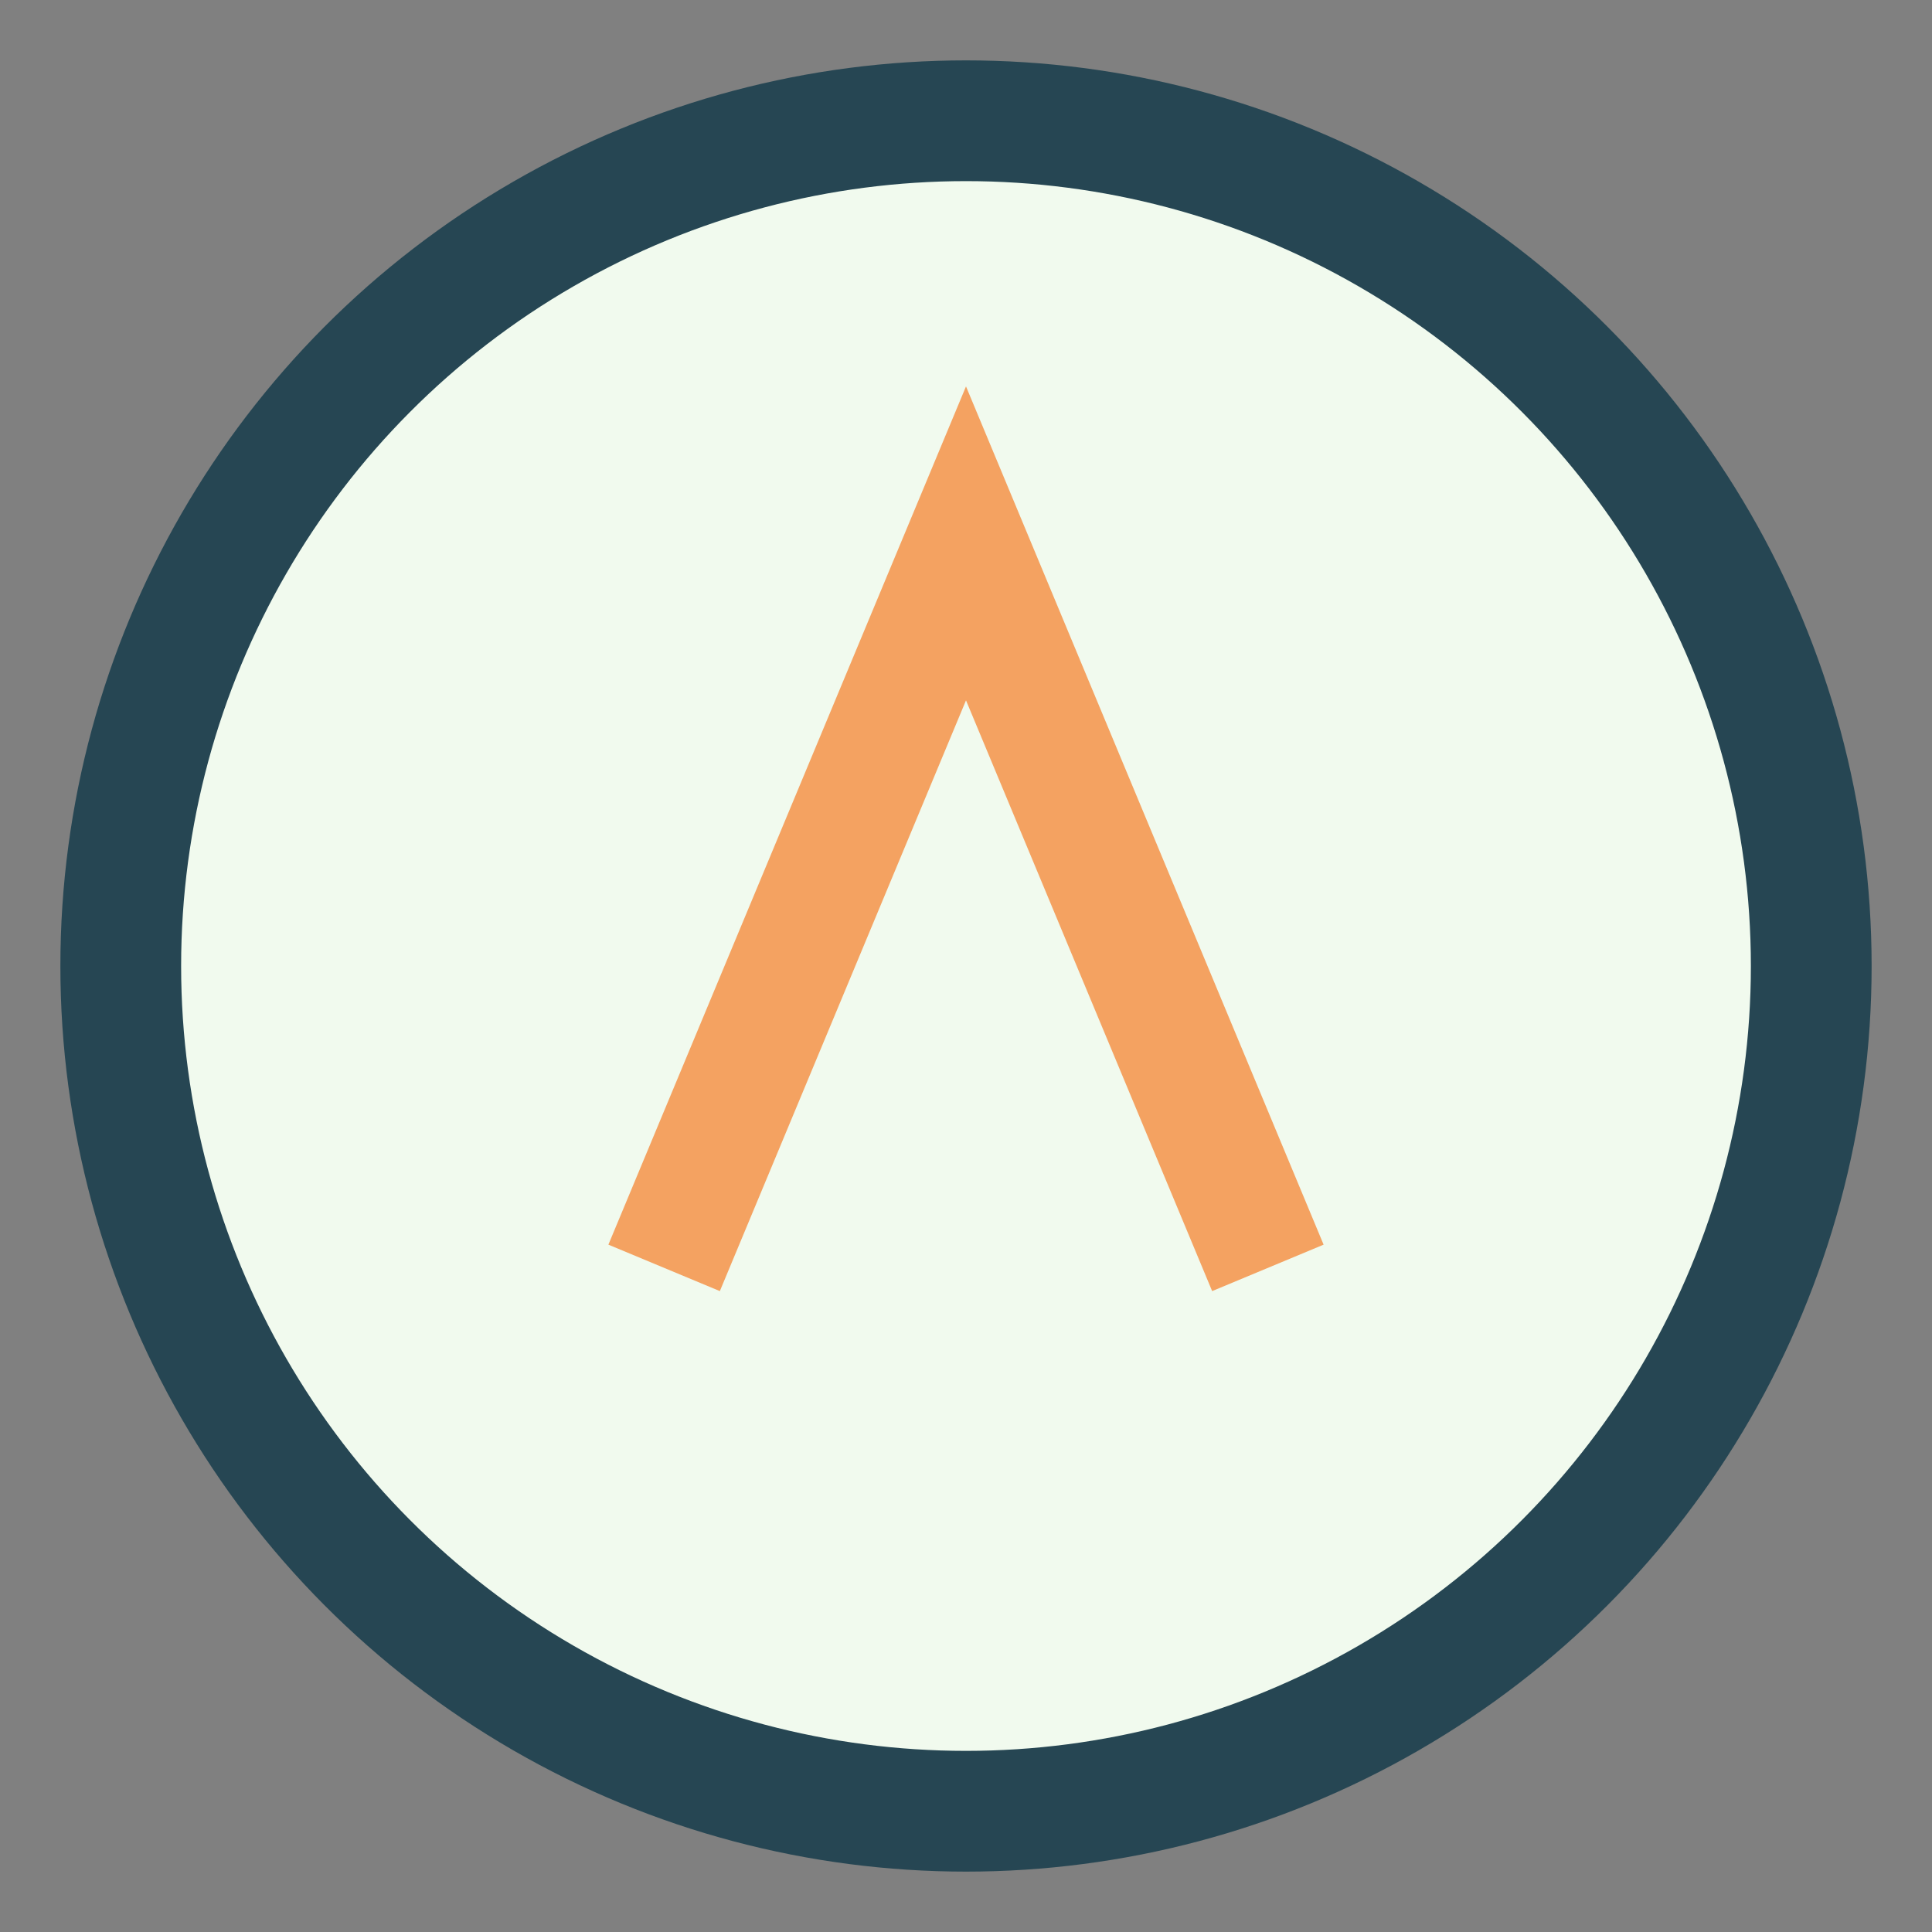
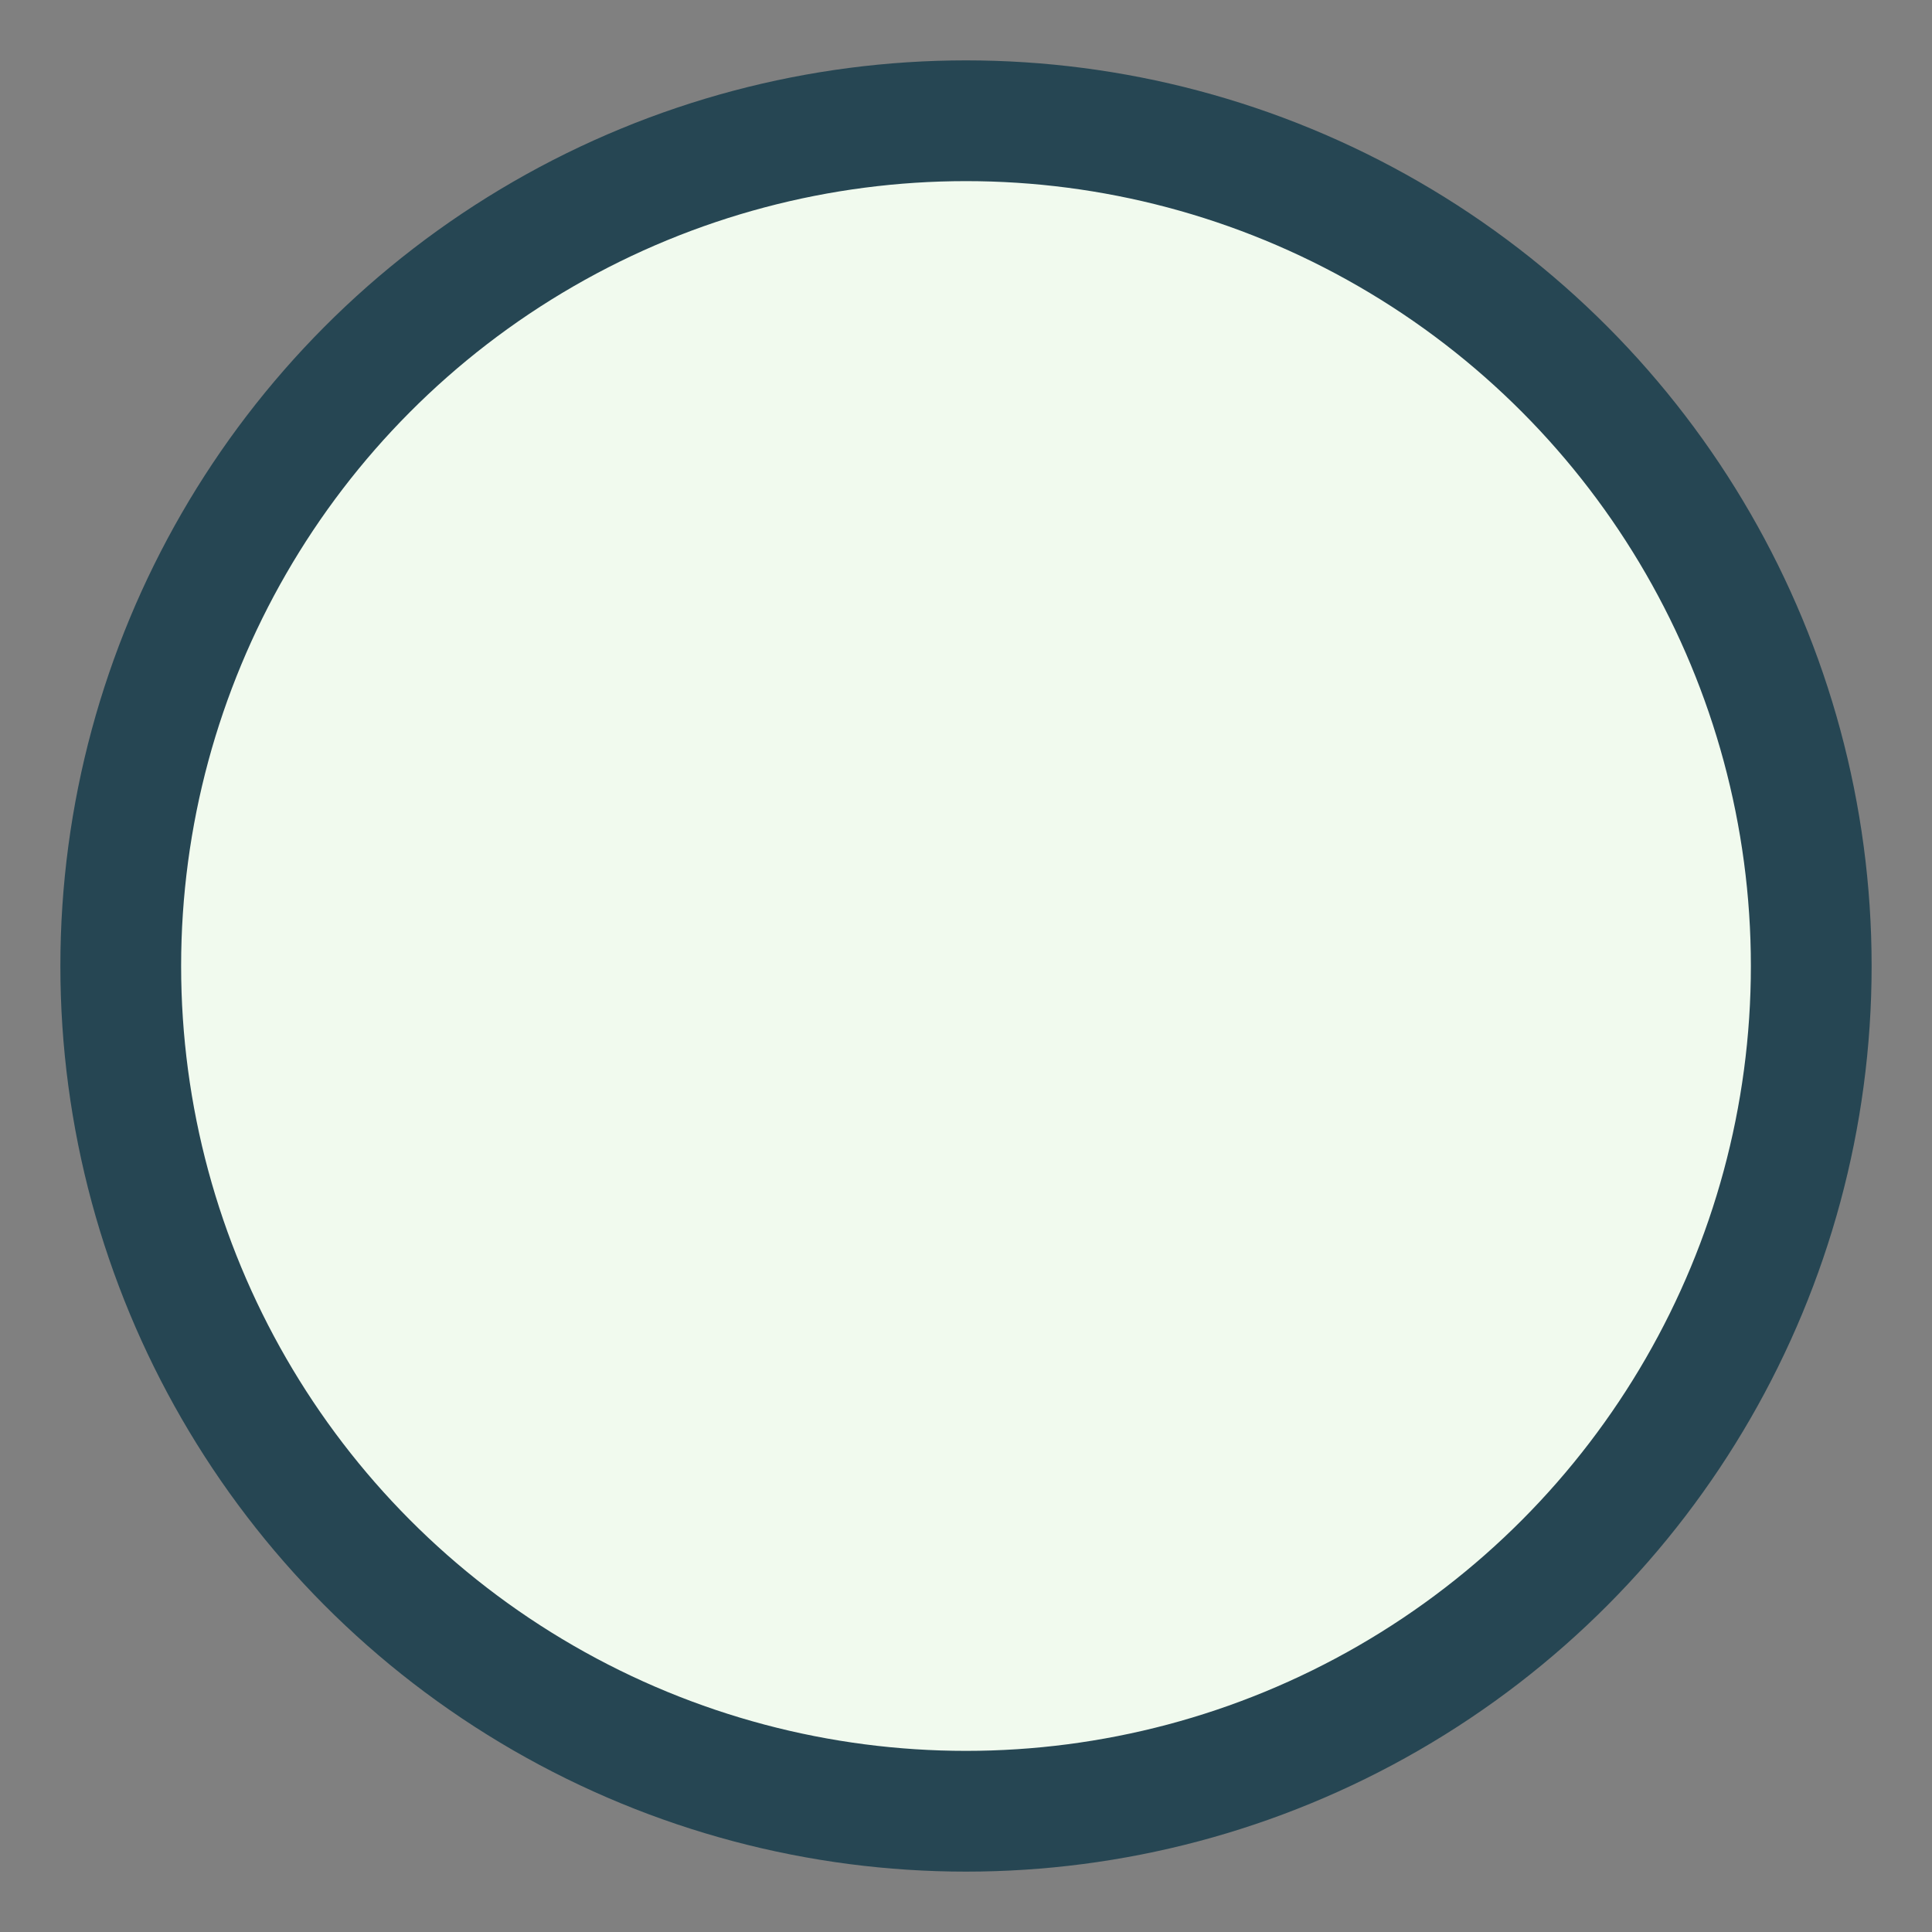
<svg xmlns="http://www.w3.org/2000/svg" width="32" height="32" viewBox="0 0 32 32">
  <rect x="0" y="0" width="32" height="32" fill="#808080" stroke="none" />
  <circle cx="16" cy="16" r="14" stroke="#264653" stroke-width="2" fill="#F1FAEE" />
-   <path d="M11 21l5-12 5 12" stroke="#F4A261" stroke-width="2" fill="none" />
</svg>